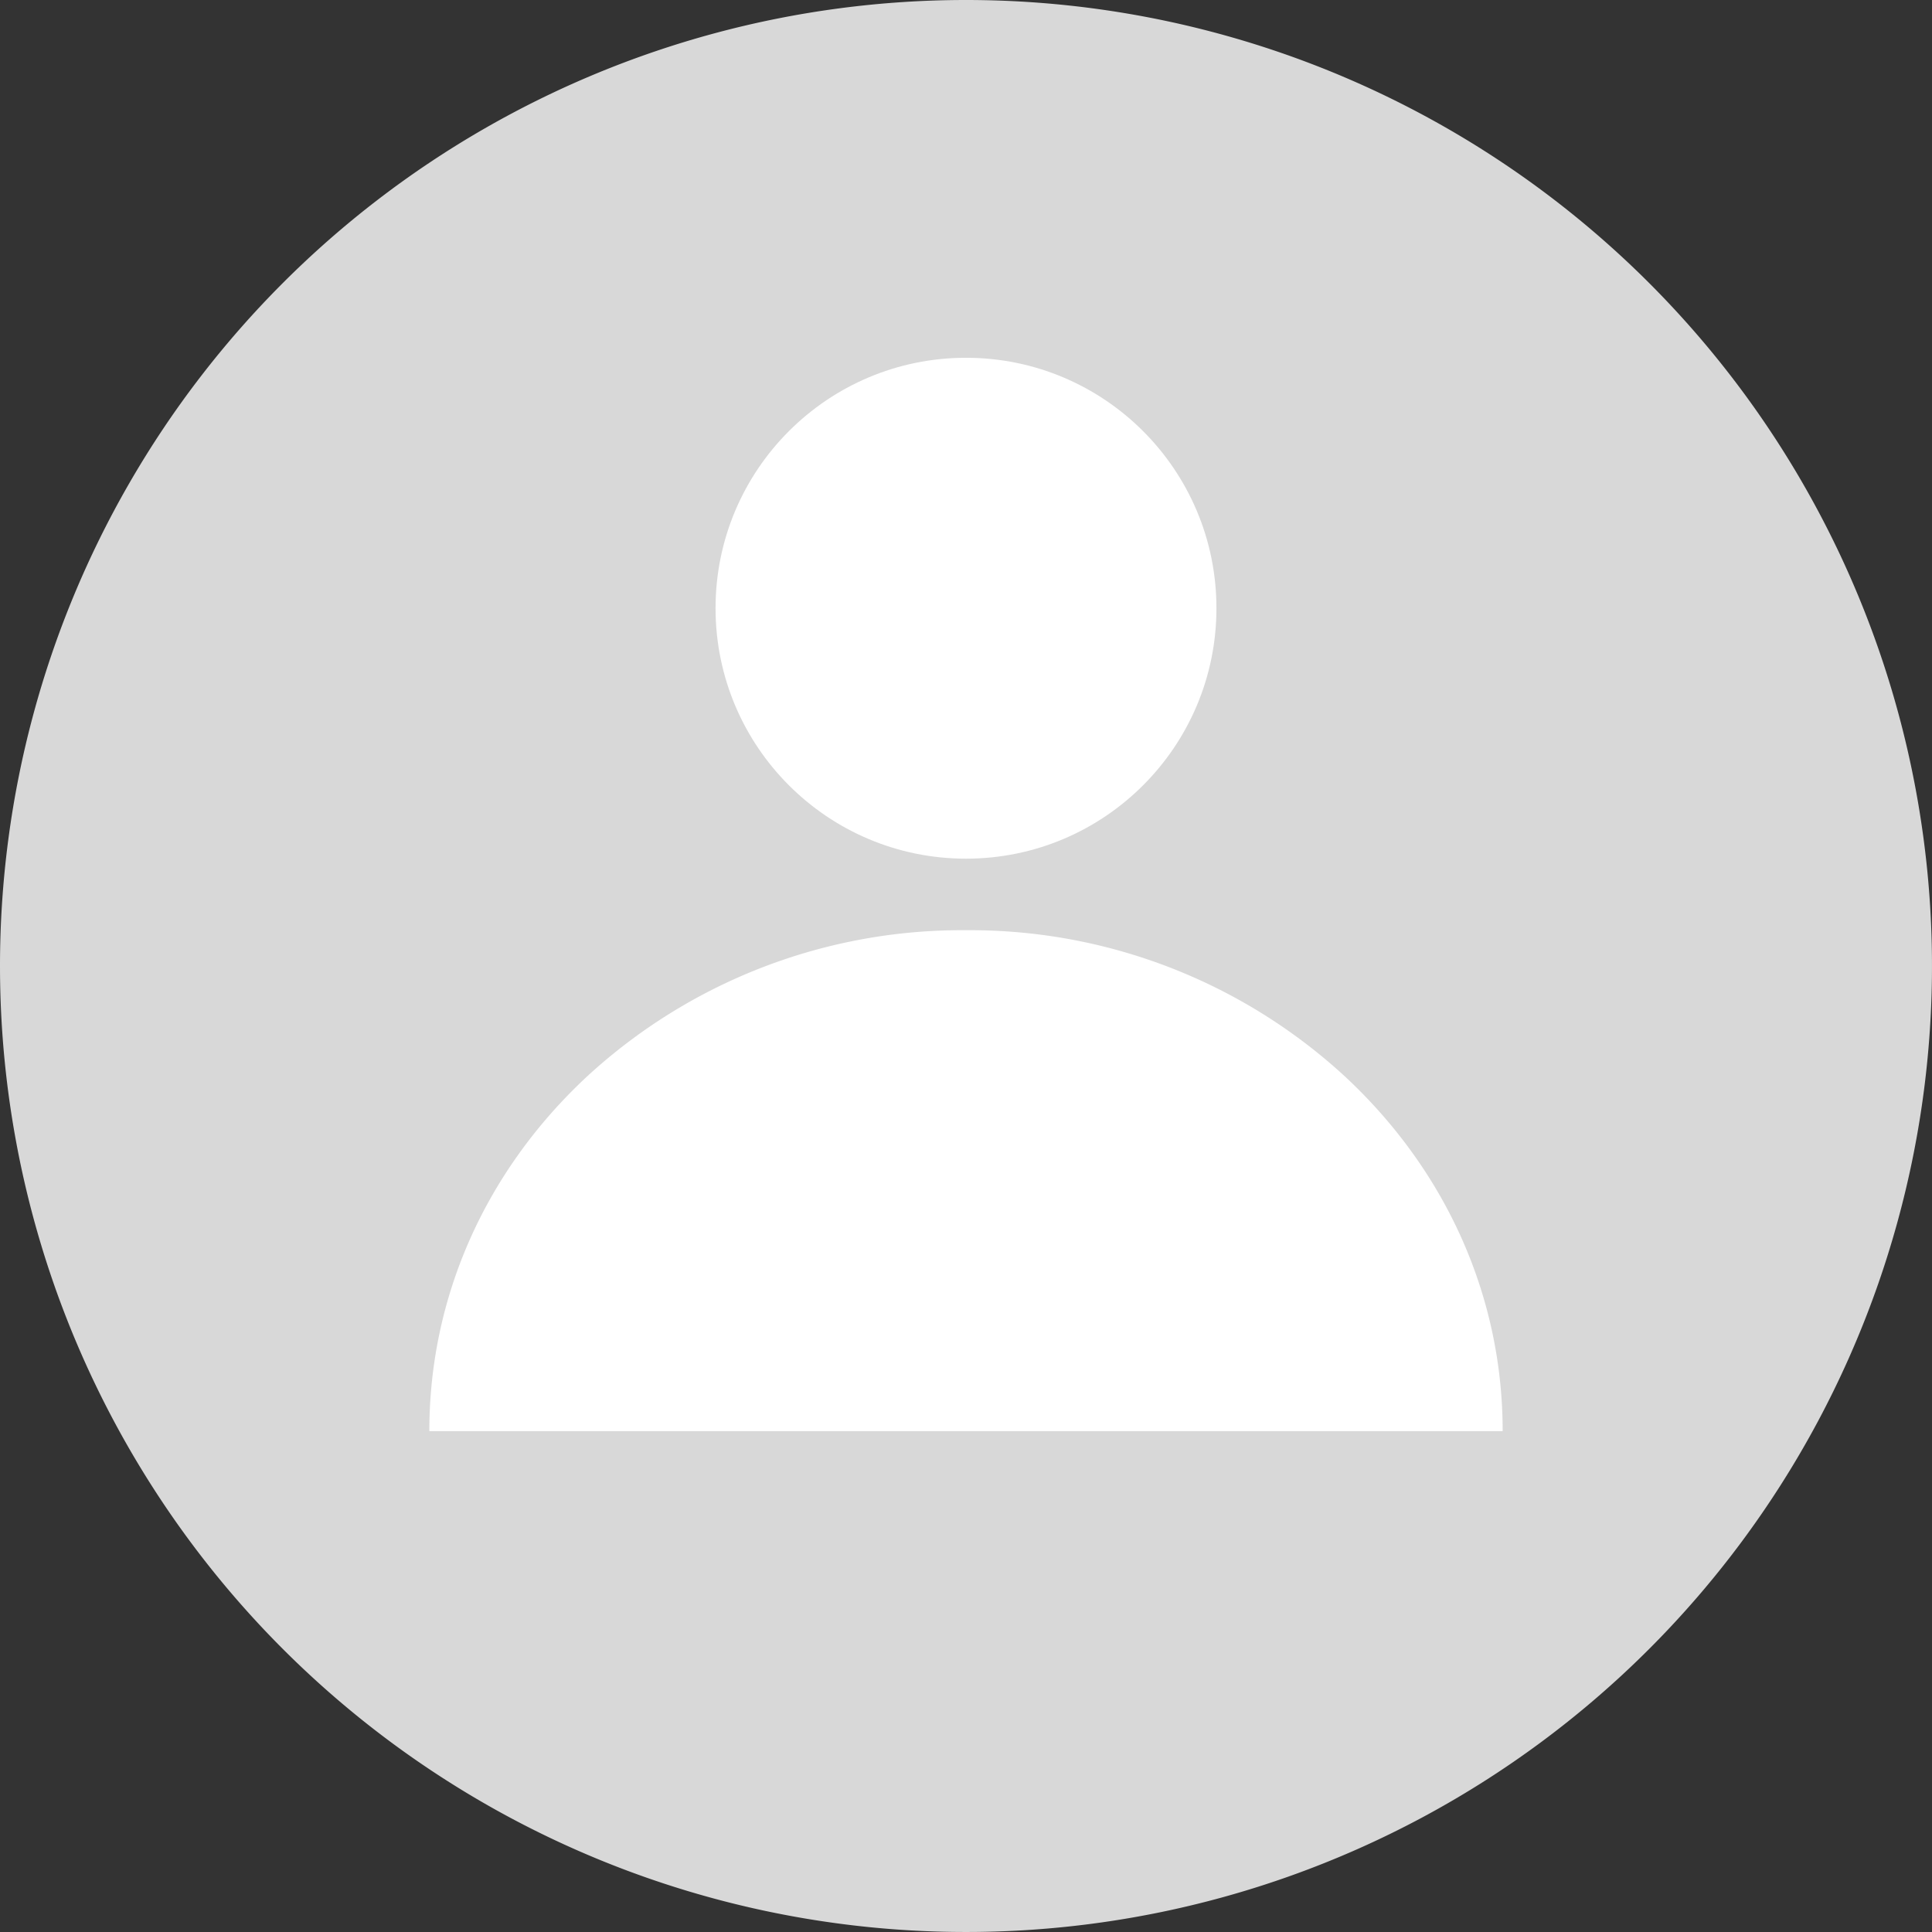
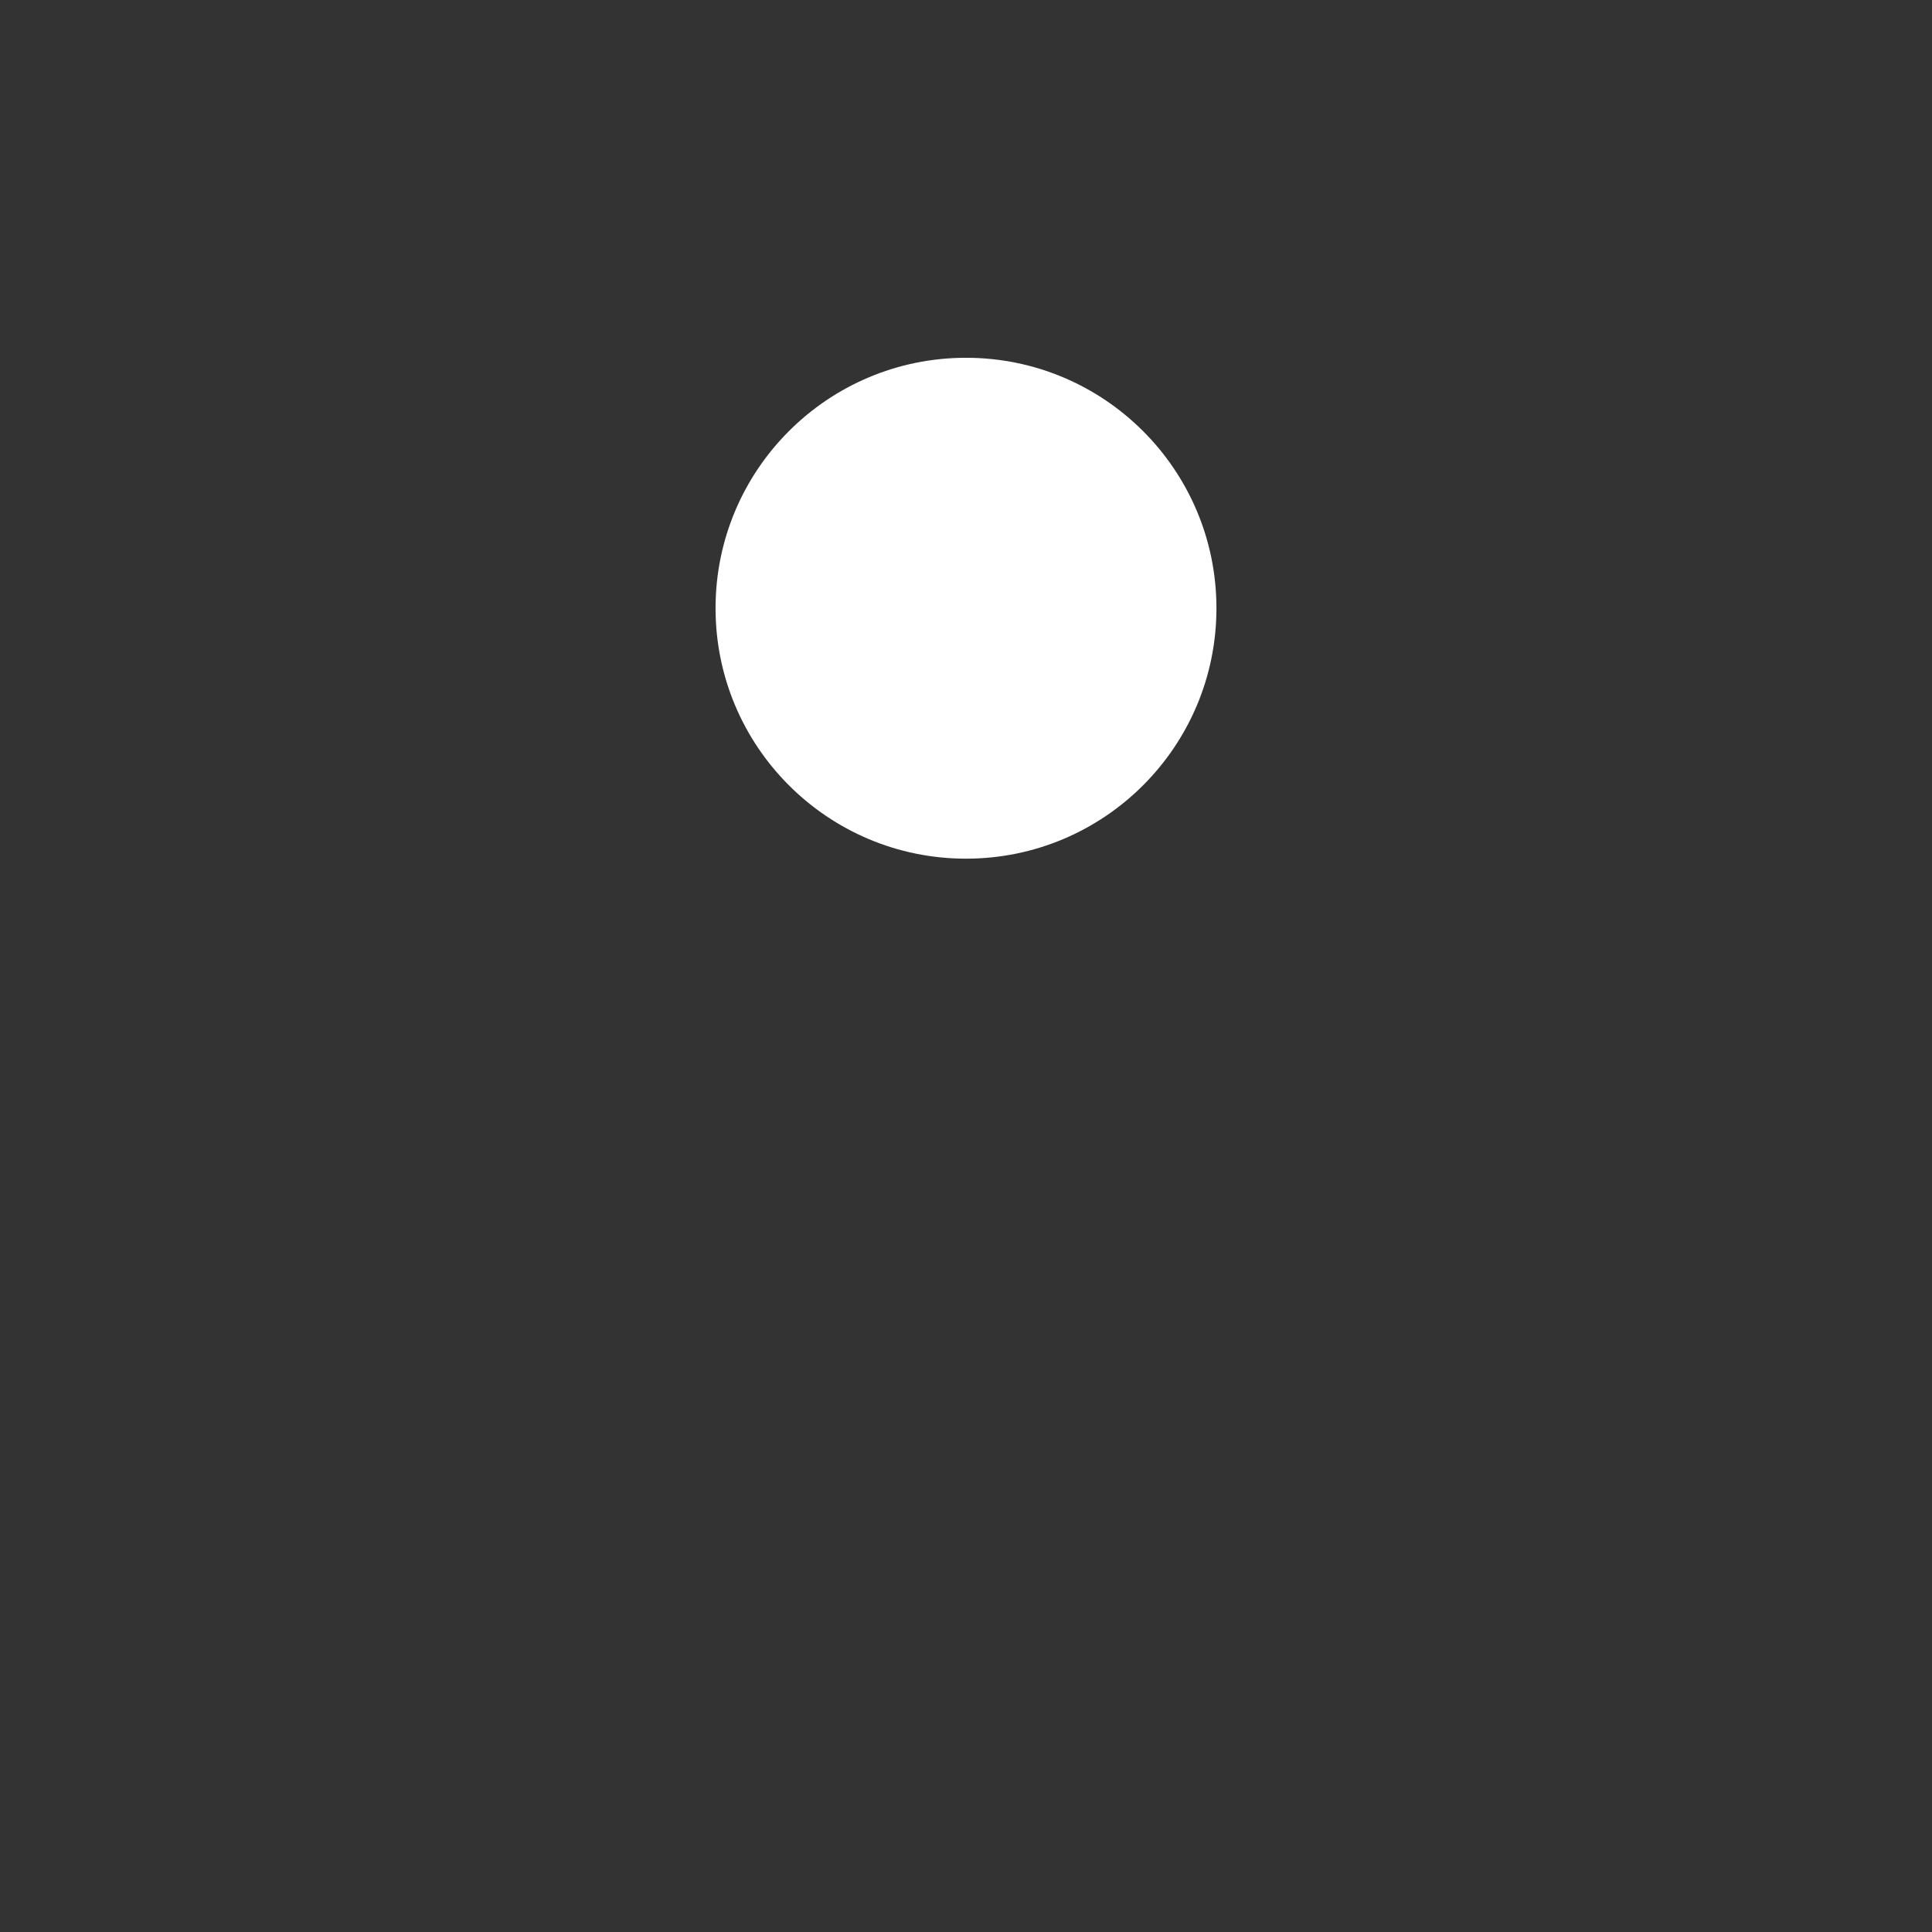
<svg xmlns="http://www.w3.org/2000/svg" width="285.713" height="285.713" viewBox="0 0 285.713 285.713">
  <rect x="0" y="0" width="285.713" height="285.713" fill="#333333" stroke="none" />
  <g id="Group_17707" data-name="Group 17707" transform="translate(12583 14616)">
-     <path id="Path_19032" data-name="Path 19032" d="M142.856,0A142.856,142.856,0,1,1,0,142.856,142.856,142.856,0,0,1,142.856,0Z" transform="translate(-12583 -14616)" fill="#d8d8d8" />
    <circle id="Ellipse_430" data-name="Ellipse 430" cx="37.037" cy="37.037" r="37.037" transform="translate(-12477.181 -14563.09)" fill="#fff" />
-     <path id="Subtraction_1" data-name="Subtraction 1" d="M158.729,74.074H0C0,54.284,8.257,35.685,23.245,21.7A81.785,81.785,0,0,1,79.362,0a81.793,81.793,0,0,1,56.121,21.7c14.989,13.99,23.245,32.59,23.246,52.373Z" transform="translate(-12519.508 -14478.435)" fill="#fff" />
  </g>
</svg>